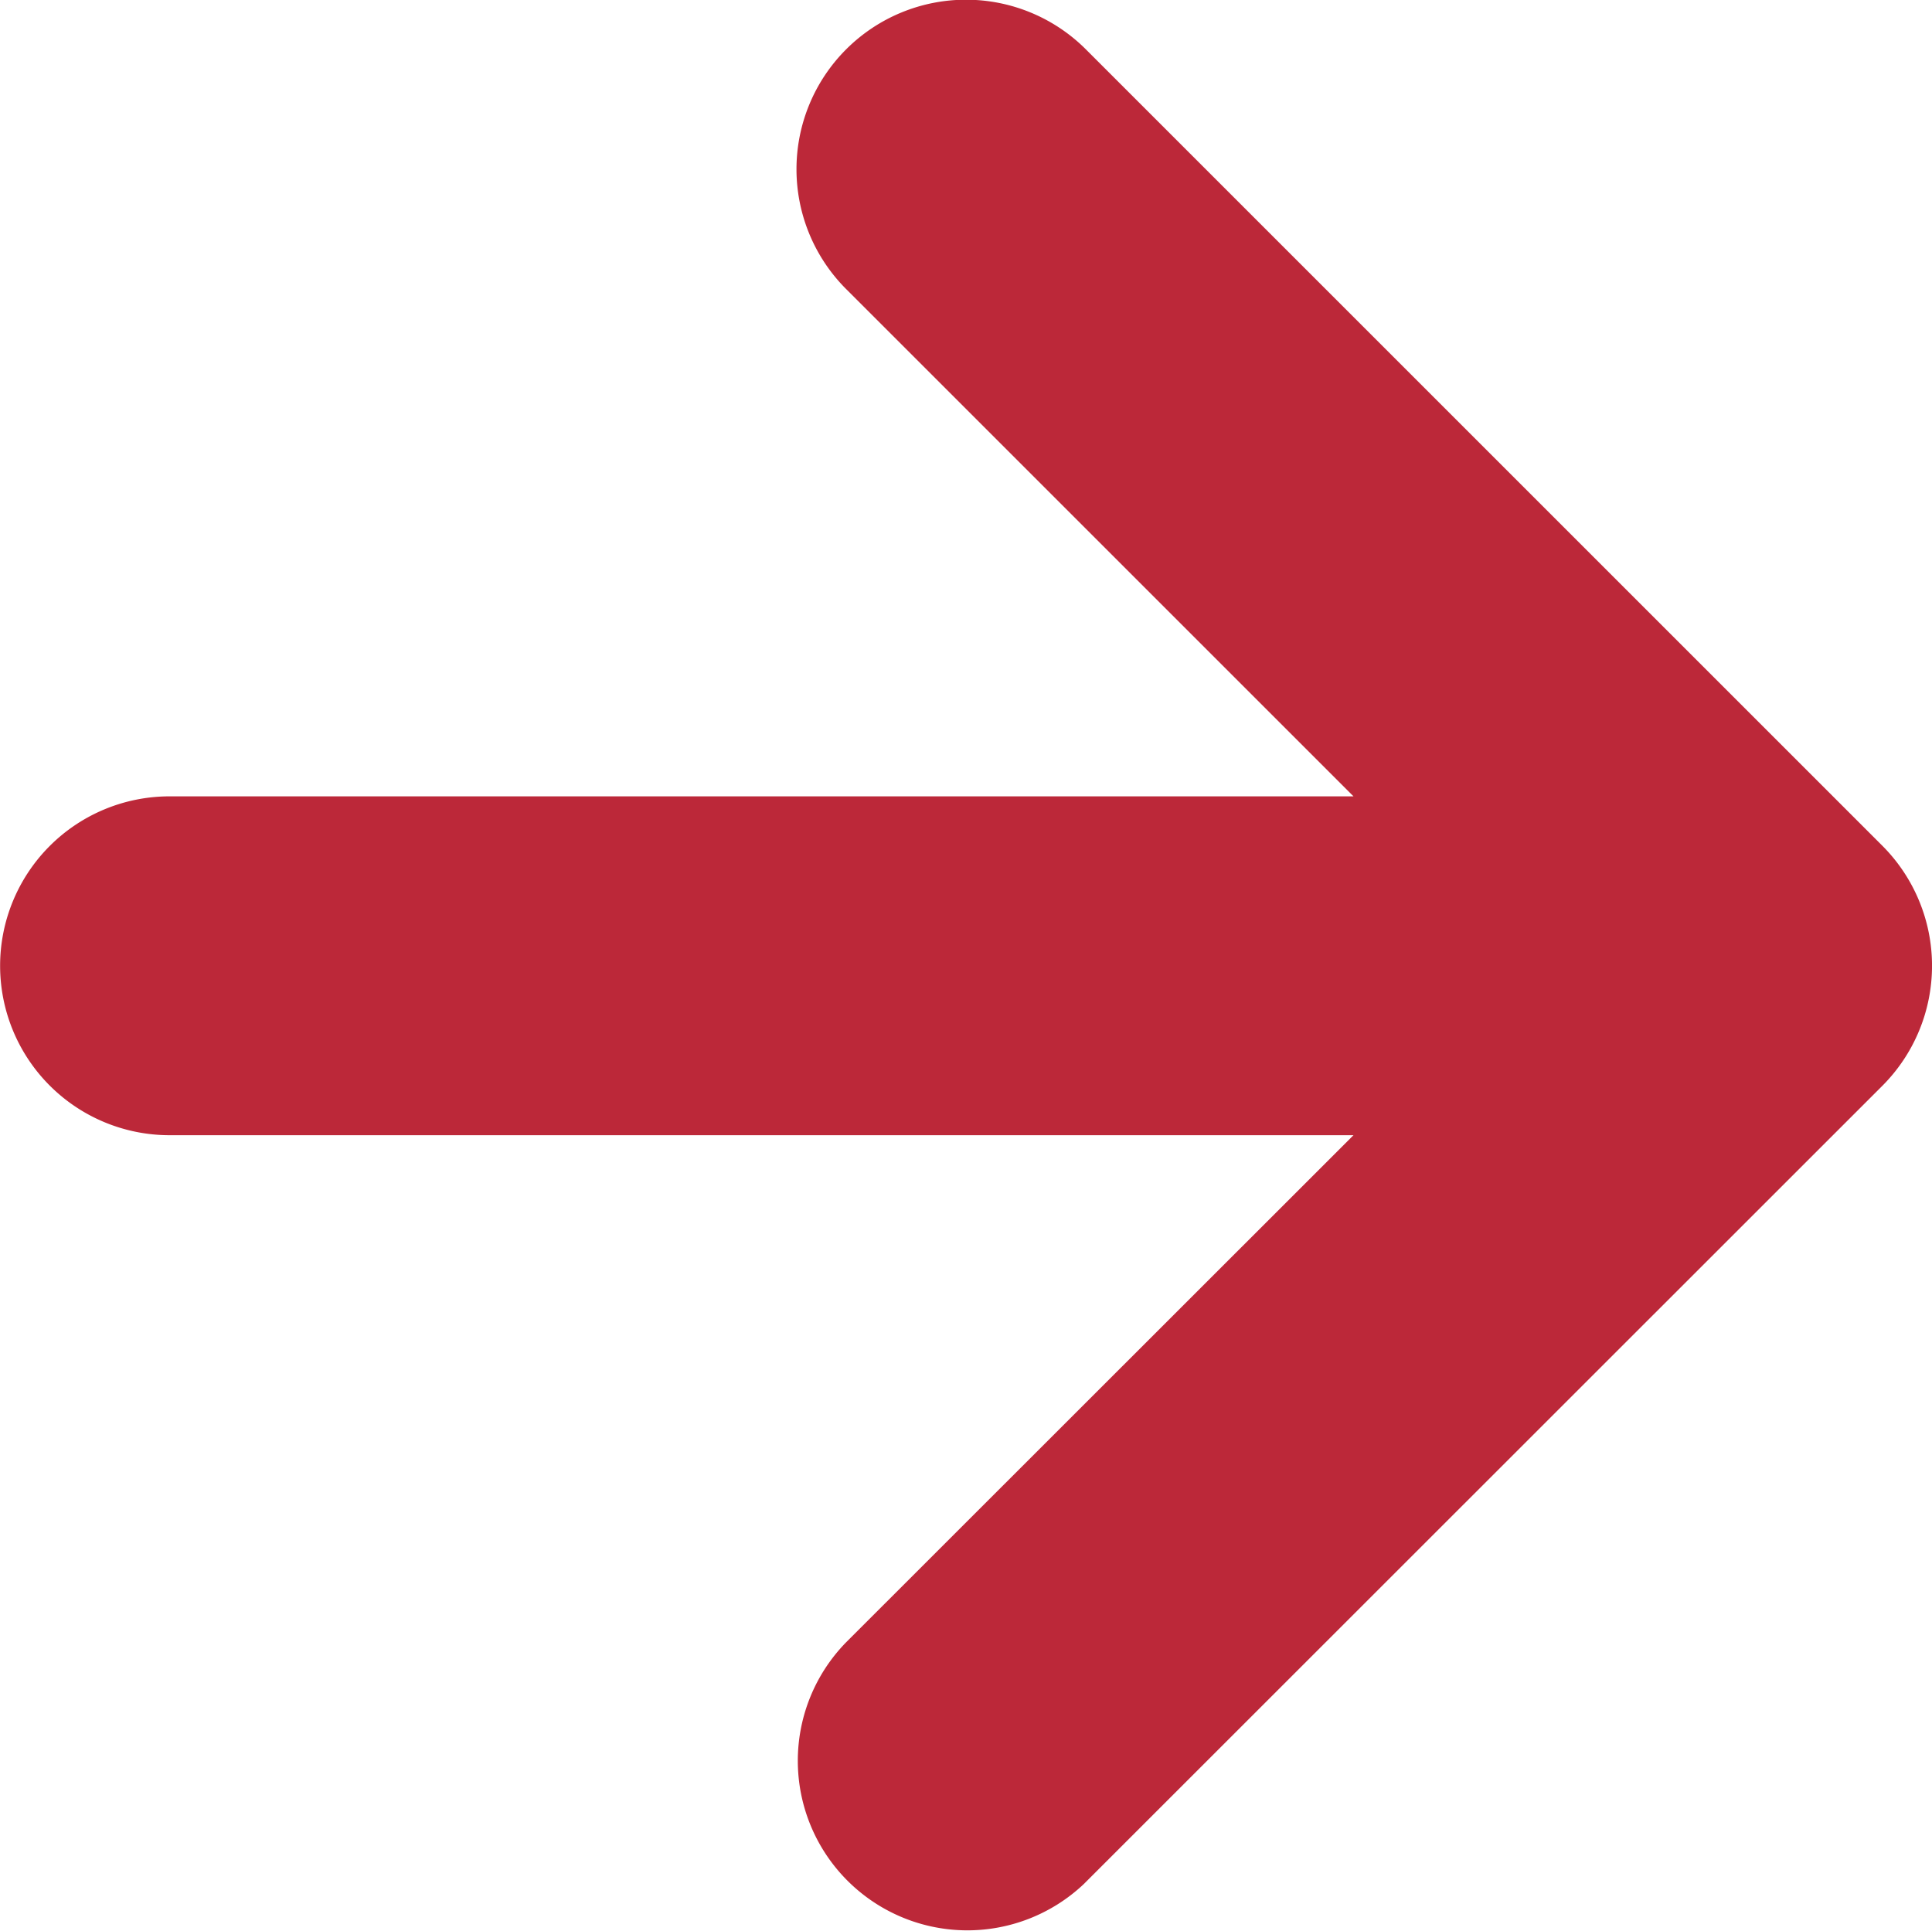
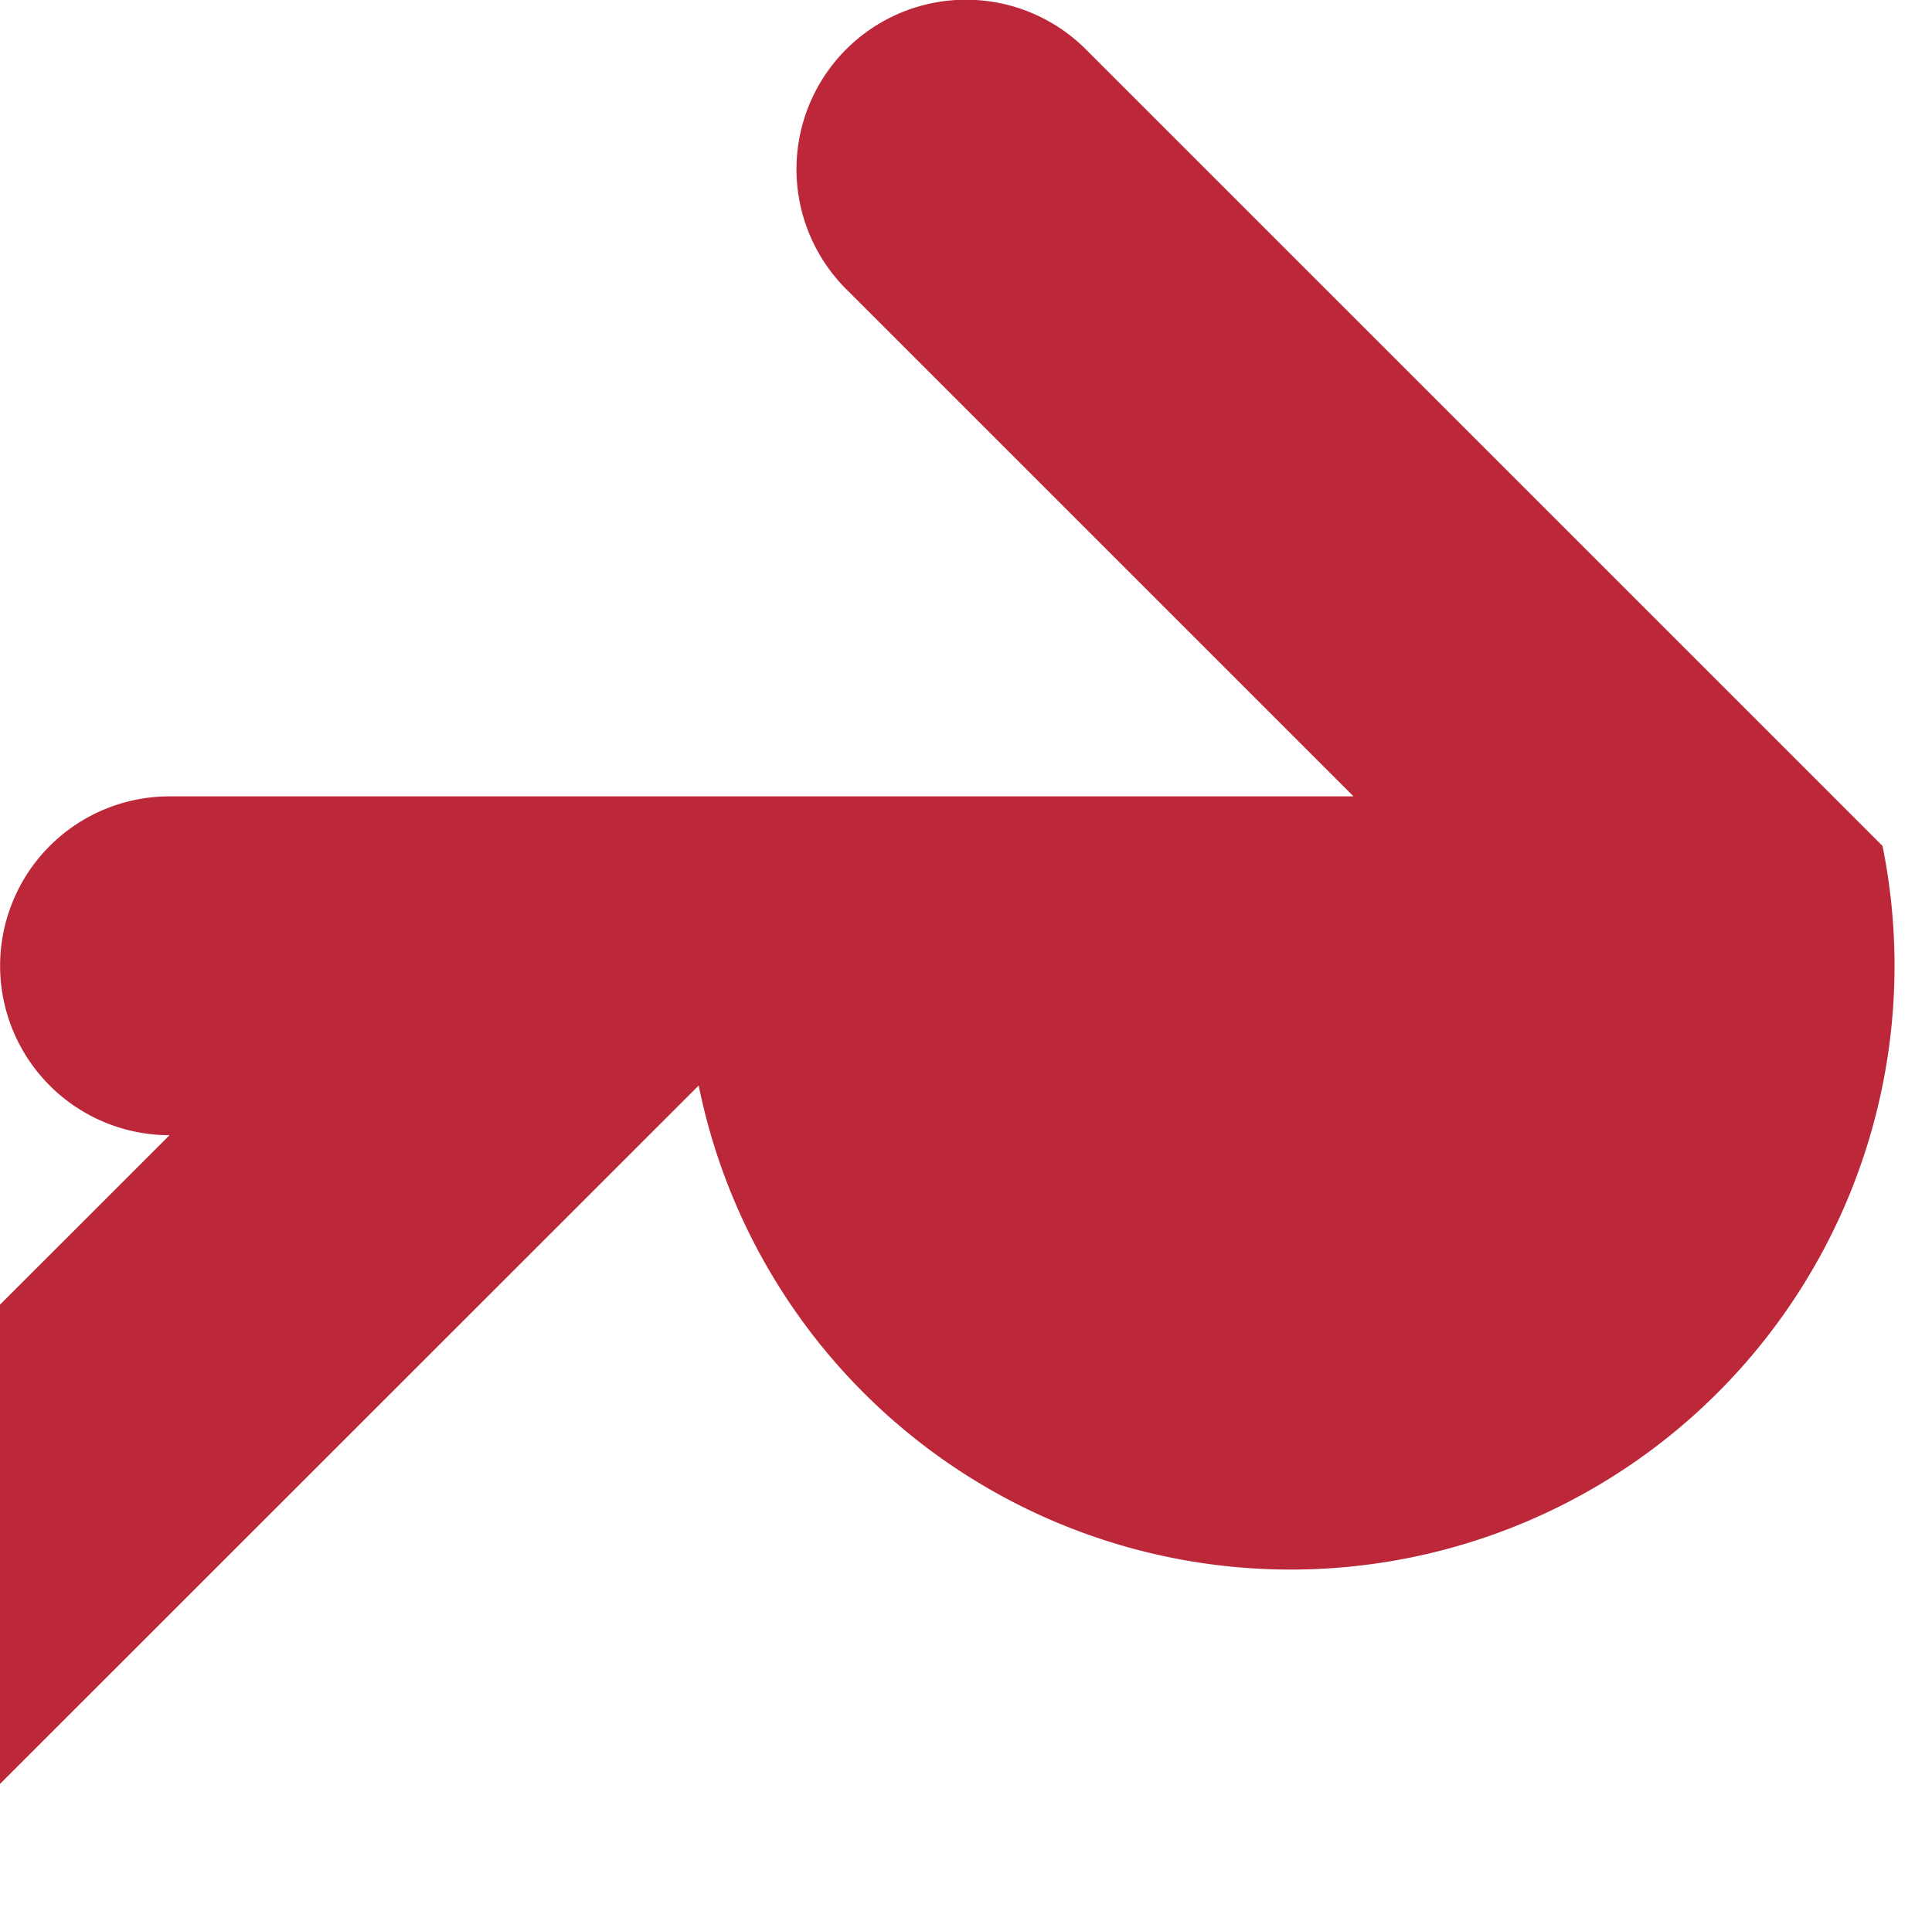
<svg xmlns="http://www.w3.org/2000/svg" width="17.73" height="17.723" viewBox="0 0 17.73 17.723">
-   <path id="Path_10049" data-name="Path 10049" d="M213.413,341.806l-7.311-7.311a1.555,1.555,0,1,0-2.2,2.2l4.656,4.656H197.693a1.555,1.555,0,1,0,0,3.11h10.865l-4.656,4.654a1.556,1.556,0,0,0,2.181,2.219l7.331-7.329A1.559,1.559,0,0,0,213.413,341.806Z" transform="translate(-196.137 -334.042)" fill="#bc2839" />
+   <path id="Path_10049" data-name="Path 10049" d="M213.413,341.806l-7.311-7.311a1.555,1.555,0,1,0-2.2,2.2l4.656,4.656H197.693a1.555,1.555,0,1,0,0,3.11l-4.656,4.654a1.556,1.556,0,0,0,2.181,2.219l7.331-7.329A1.559,1.559,0,0,0,213.413,341.806Z" transform="translate(-196.137 -334.042)" fill="#bc2839" />
</svg>